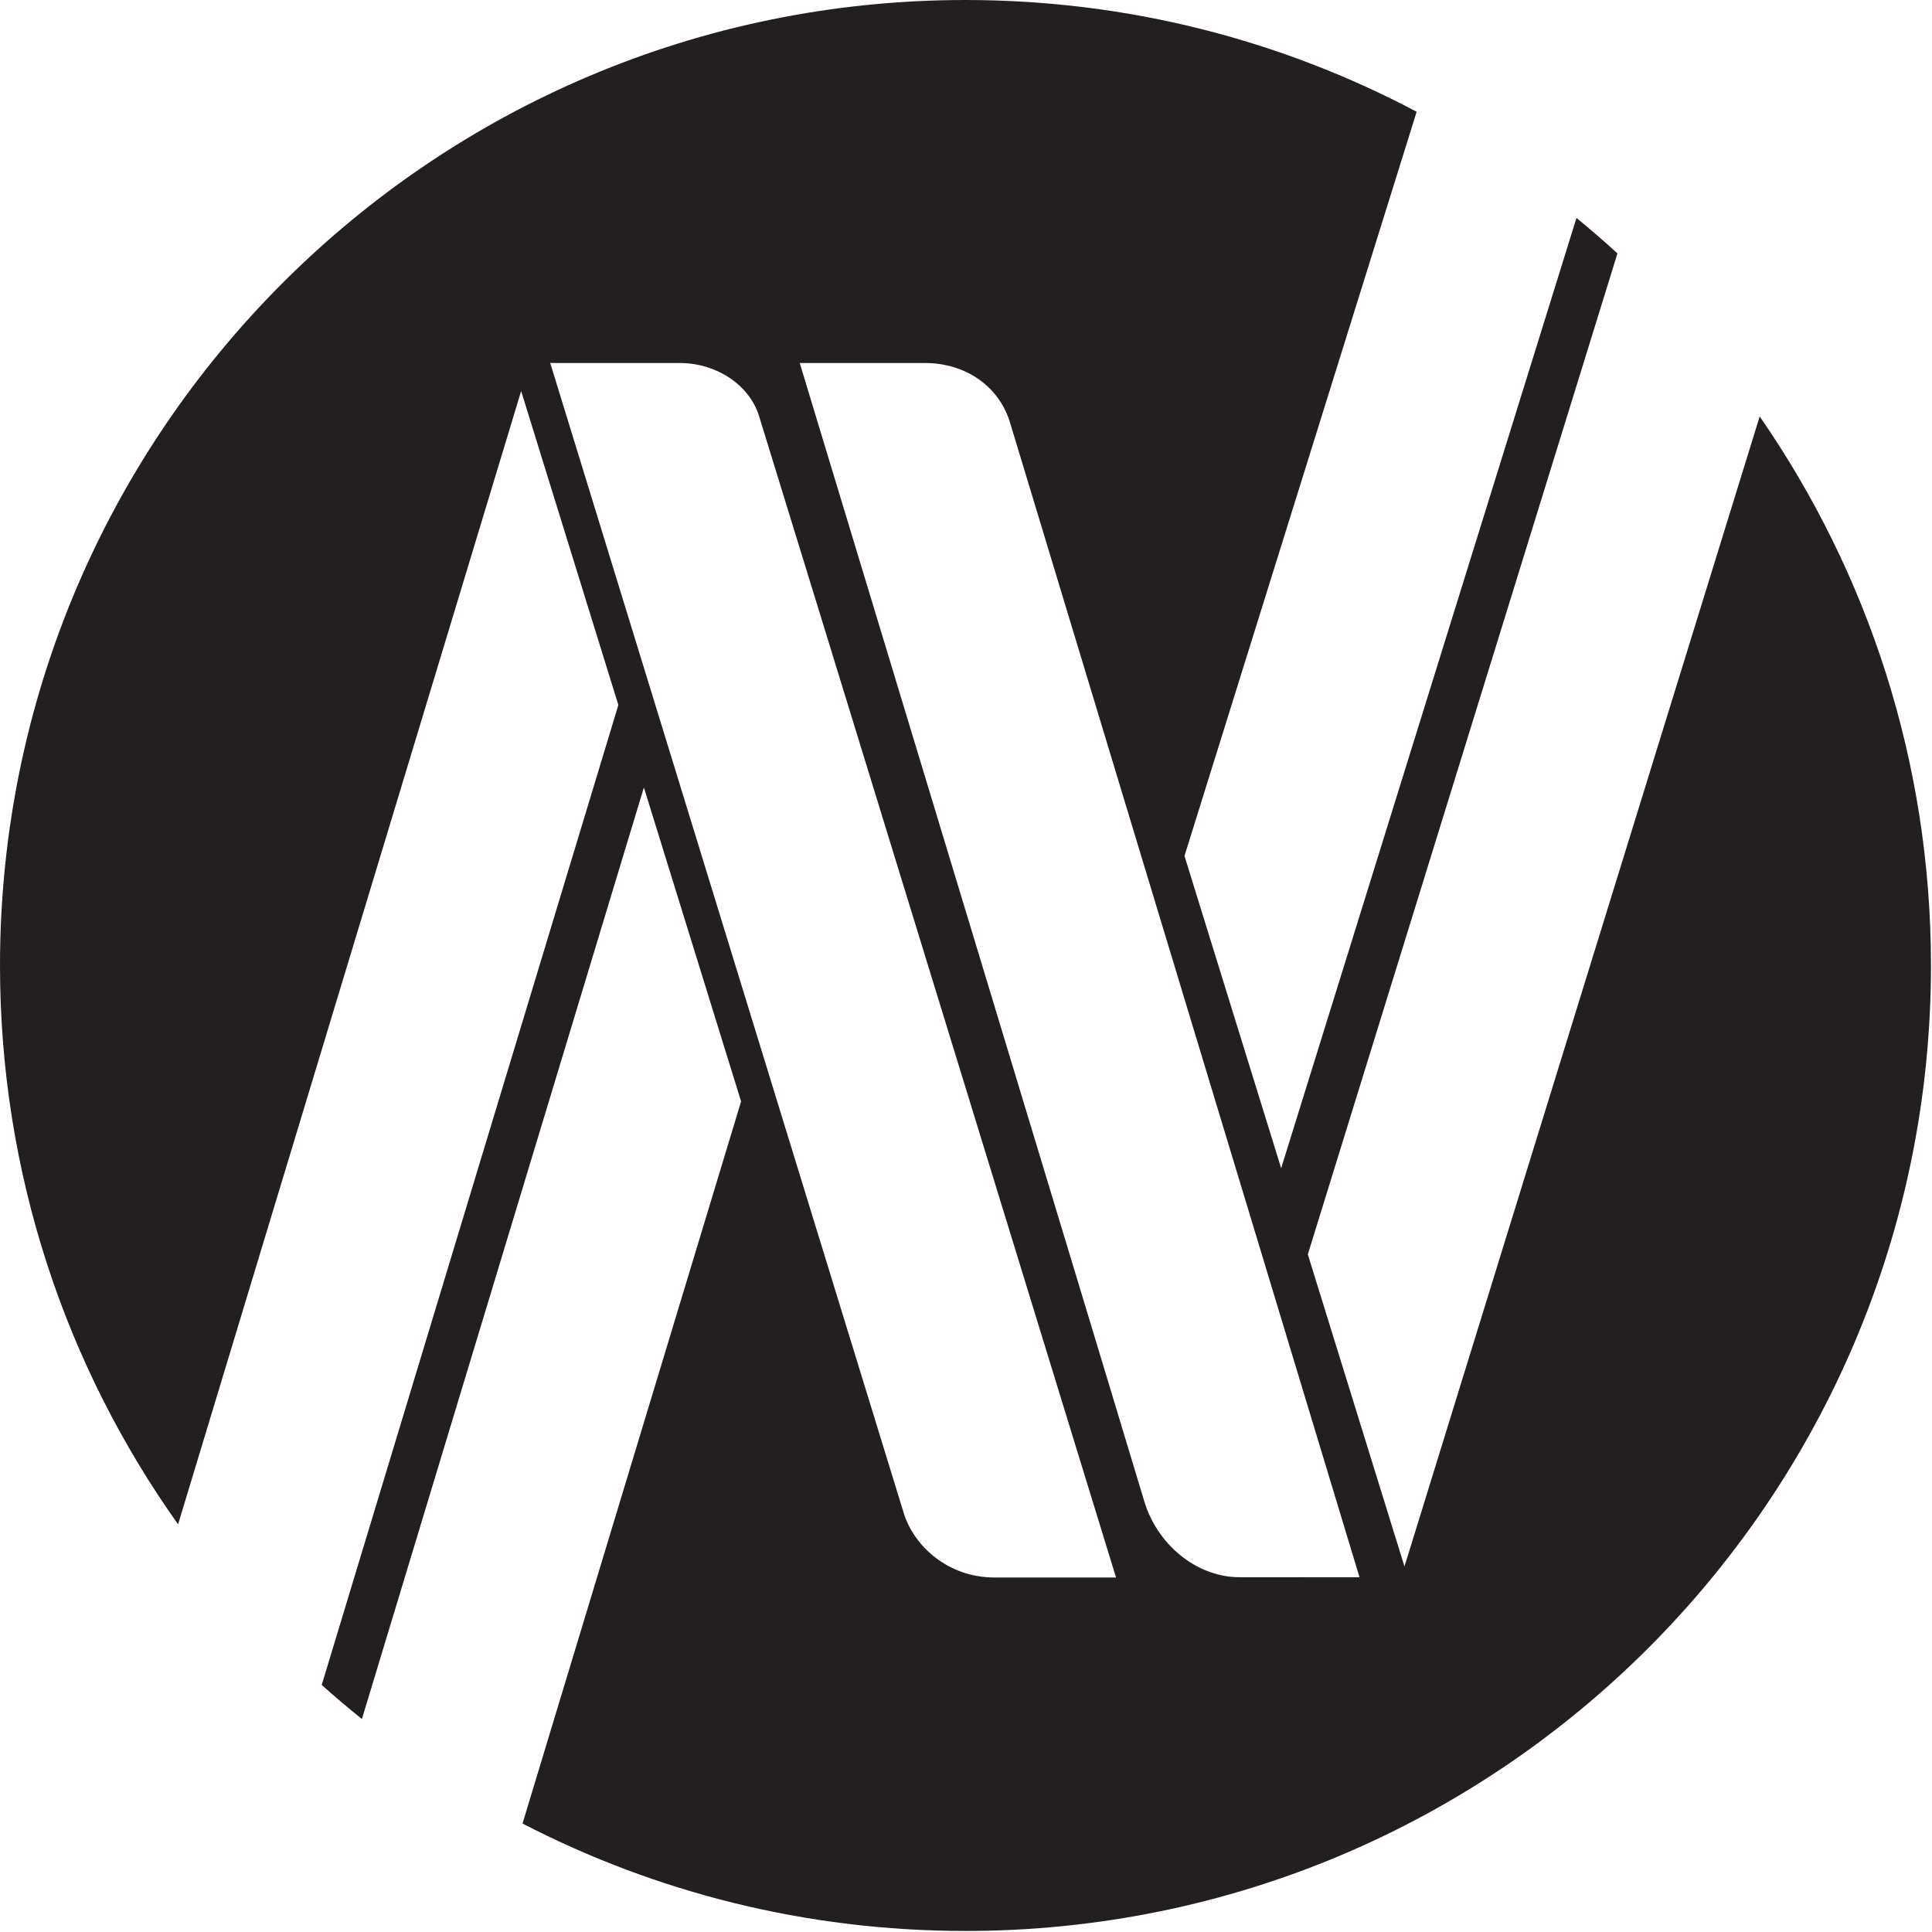
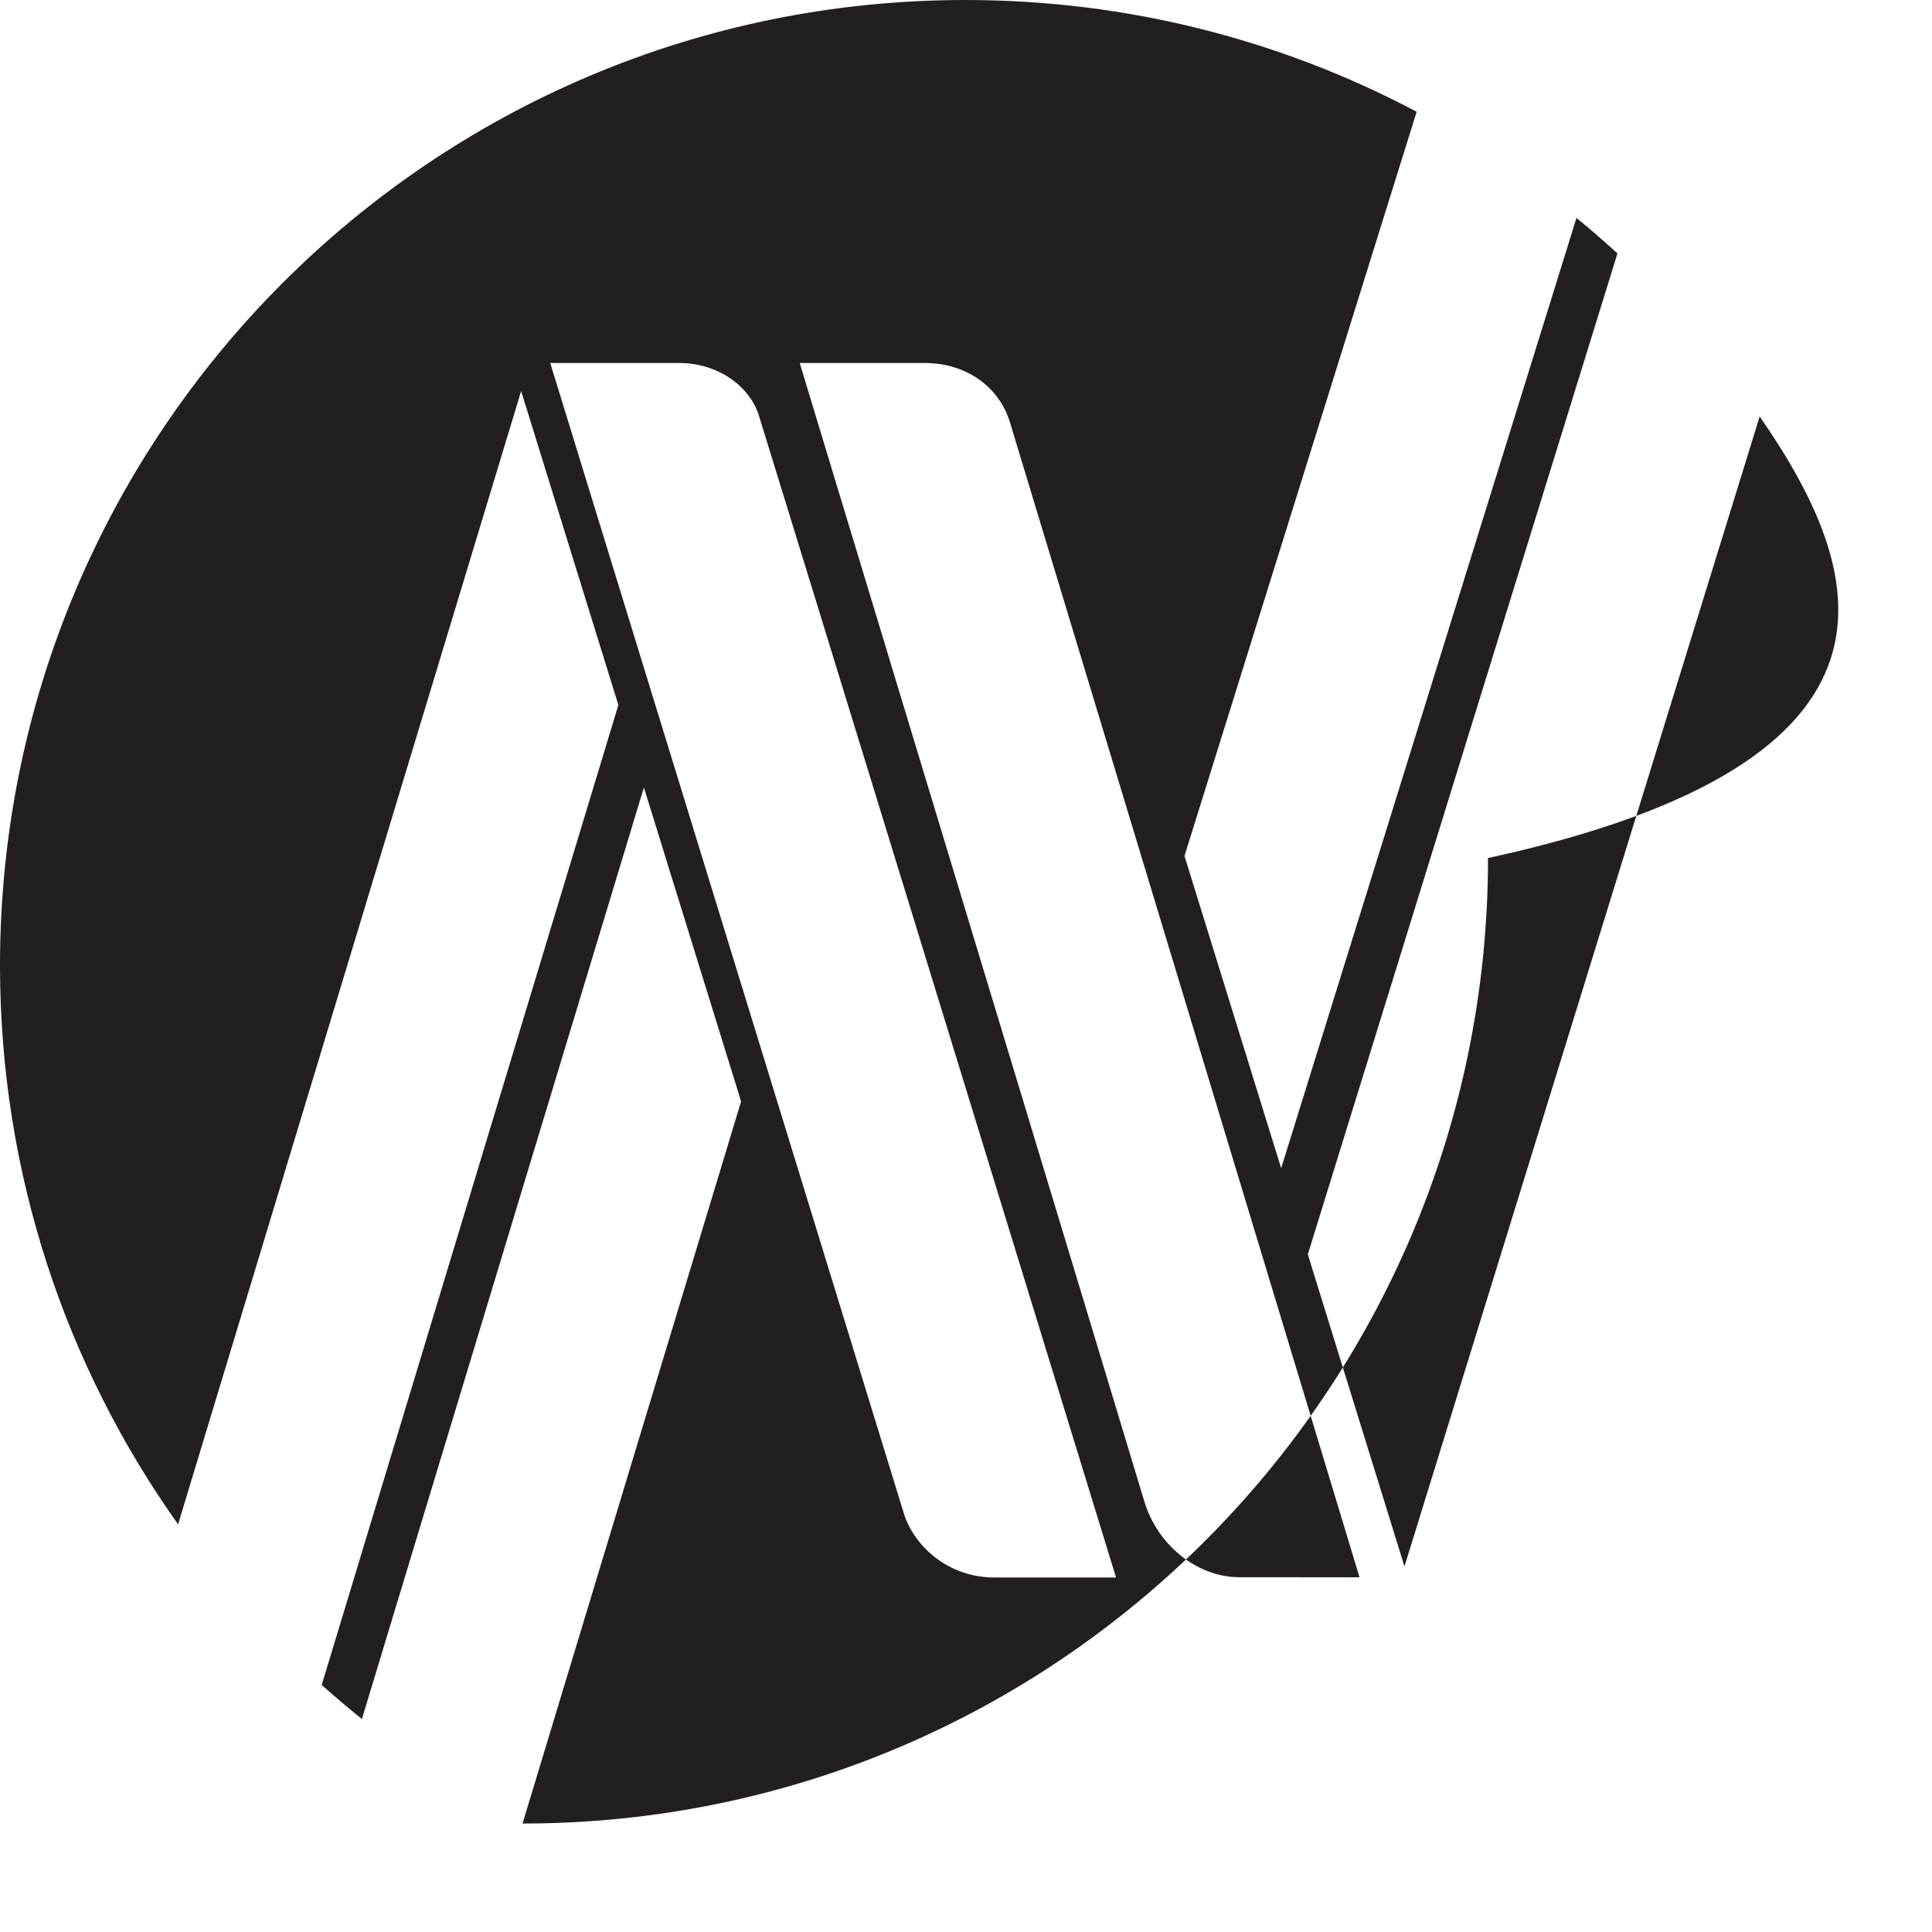
<svg xmlns="http://www.w3.org/2000/svg" version="1.1" id="Layer_1" width="800px" height="800px" viewBox="0 0 226.777 226.777" enable-background="new 0 0 226.777 226.777" xml:space="preserve">
-   <path id="NBT" fill="#231F20" d="M206.55,48.882l-41.694,134.989l-11.344-36.633l36.344-117.493  c-1.566-1.431-3.169-2.821-4.811-4.163l-34.663,111.542l-11.348-36.656l27.251-87.35C150.477,4.746,132.458,0,113.327,0  C50.738,0,0,50.739,0,113.327c0,24.447,7.741,47.085,20.904,65.598L61.171,45.9l11.411,36.852L37.763,197.778  c1.535,1.374,3.108,2.706,4.718,3.999L75.579,92.435l11.409,36.851l-25.655,84.759c15.572,8.056,33.251,12.61,51.994,12.61  c62.59,0,113.329-50.738,113.329-113.328C226.656,89.385,219.223,67.178,206.55,48.882z M116.726,185.165  c-5.41,0-9.448-3.646-10.656-7.595c-1.206-3.948-41.484-134.963-41.484-134.963s10.858,0.002,15.182,0.002  c4.324,0,8.168,2.56,9.311,6.172C90.222,52.393,131,185.165,131,185.165S122.135,185.165,116.726,185.165z M145.517,185.135  c-5.137,0-9.722-3.924-11.203-8.922c-1.483-4.999-40.443-133.605-40.443-133.605s9.809,0,14.687,0c4.88,0,8.723,2.821,9.982,6.941  c1.256,4.121,41.041,135.591,41.041,135.591S150.655,185.135,145.517,185.135z" />
+   <path id="NBT" fill="#231F20" d="M206.55,48.882l-41.694,134.989l-11.344-36.633l36.344-117.493  c-1.566-1.431-3.169-2.821-4.811-4.163l-34.663,111.542l-11.348-36.656l27.251-87.35C150.477,4.746,132.458,0,113.327,0  C50.738,0,0,50.739,0,113.327c0,24.447,7.741,47.085,20.904,65.598L61.171,45.9l11.411,36.852L37.763,197.778  c1.535,1.374,3.108,2.706,4.718,3.999L75.579,92.435l11.409,36.851l-25.655,84.759c62.59,0,113.329-50.738,113.329-113.328C226.656,89.385,219.223,67.178,206.55,48.882z M116.726,185.165  c-5.41,0-9.448-3.646-10.656-7.595c-1.206-3.948-41.484-134.963-41.484-134.963s10.858,0.002,15.182,0.002  c4.324,0,8.168,2.56,9.311,6.172C90.222,52.393,131,185.165,131,185.165S122.135,185.165,116.726,185.165z M145.517,185.135  c-5.137,0-9.722-3.924-11.203-8.922c-1.483-4.999-40.443-133.605-40.443-133.605s9.809,0,14.687,0c4.88,0,8.723,2.821,9.982,6.941  c1.256,4.121,41.041,135.591,41.041,135.591S150.655,185.135,145.517,185.135z" />
</svg>